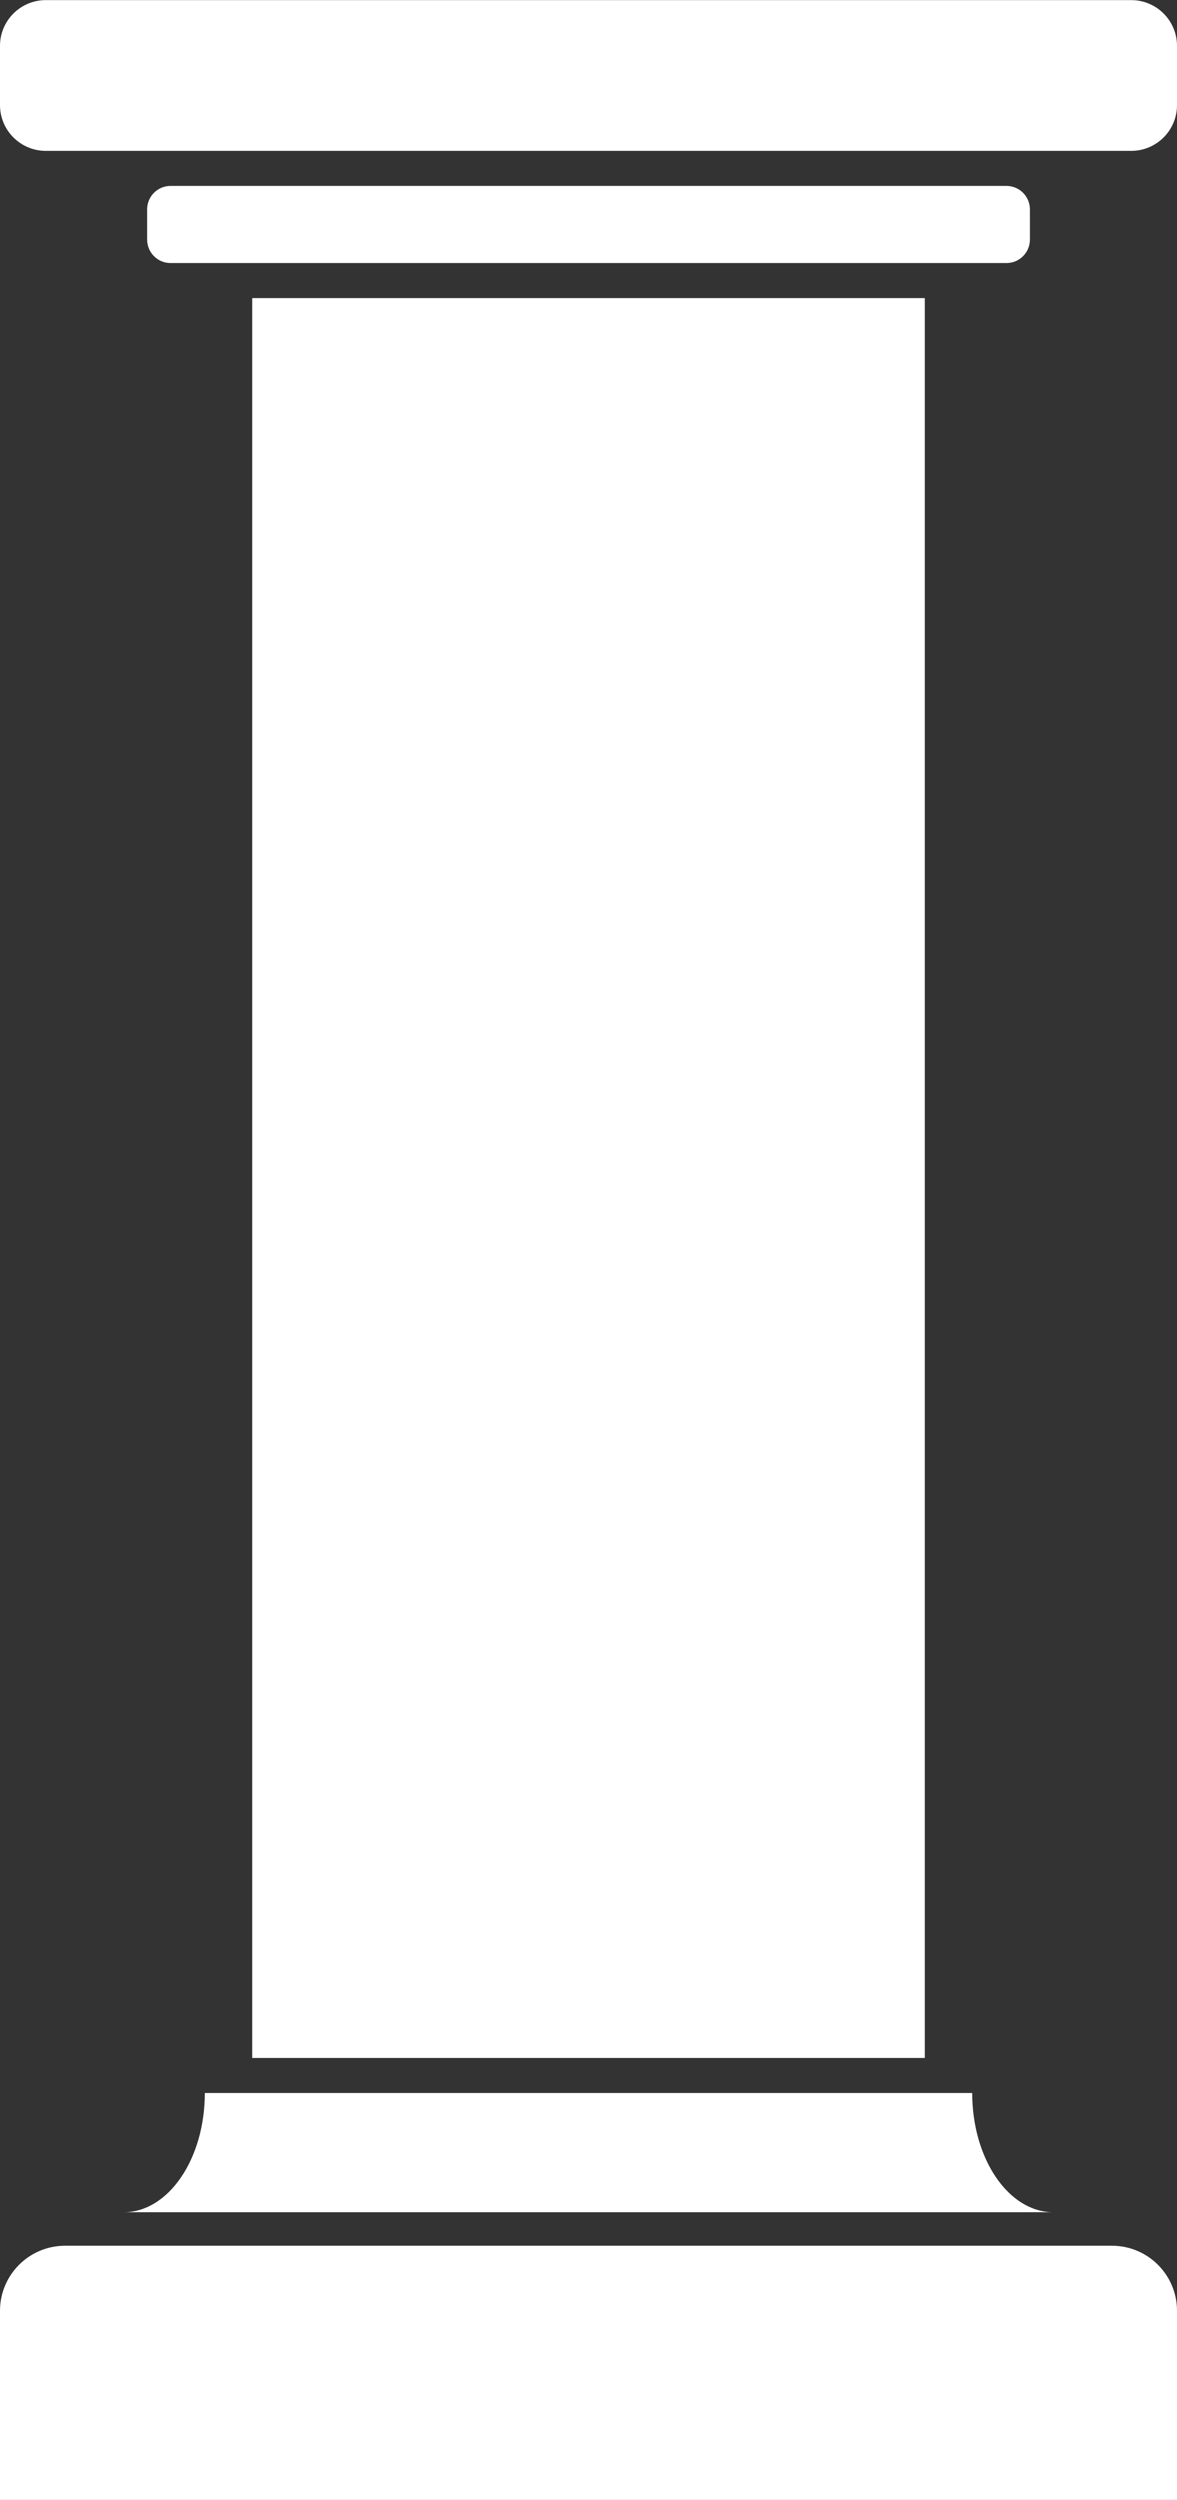
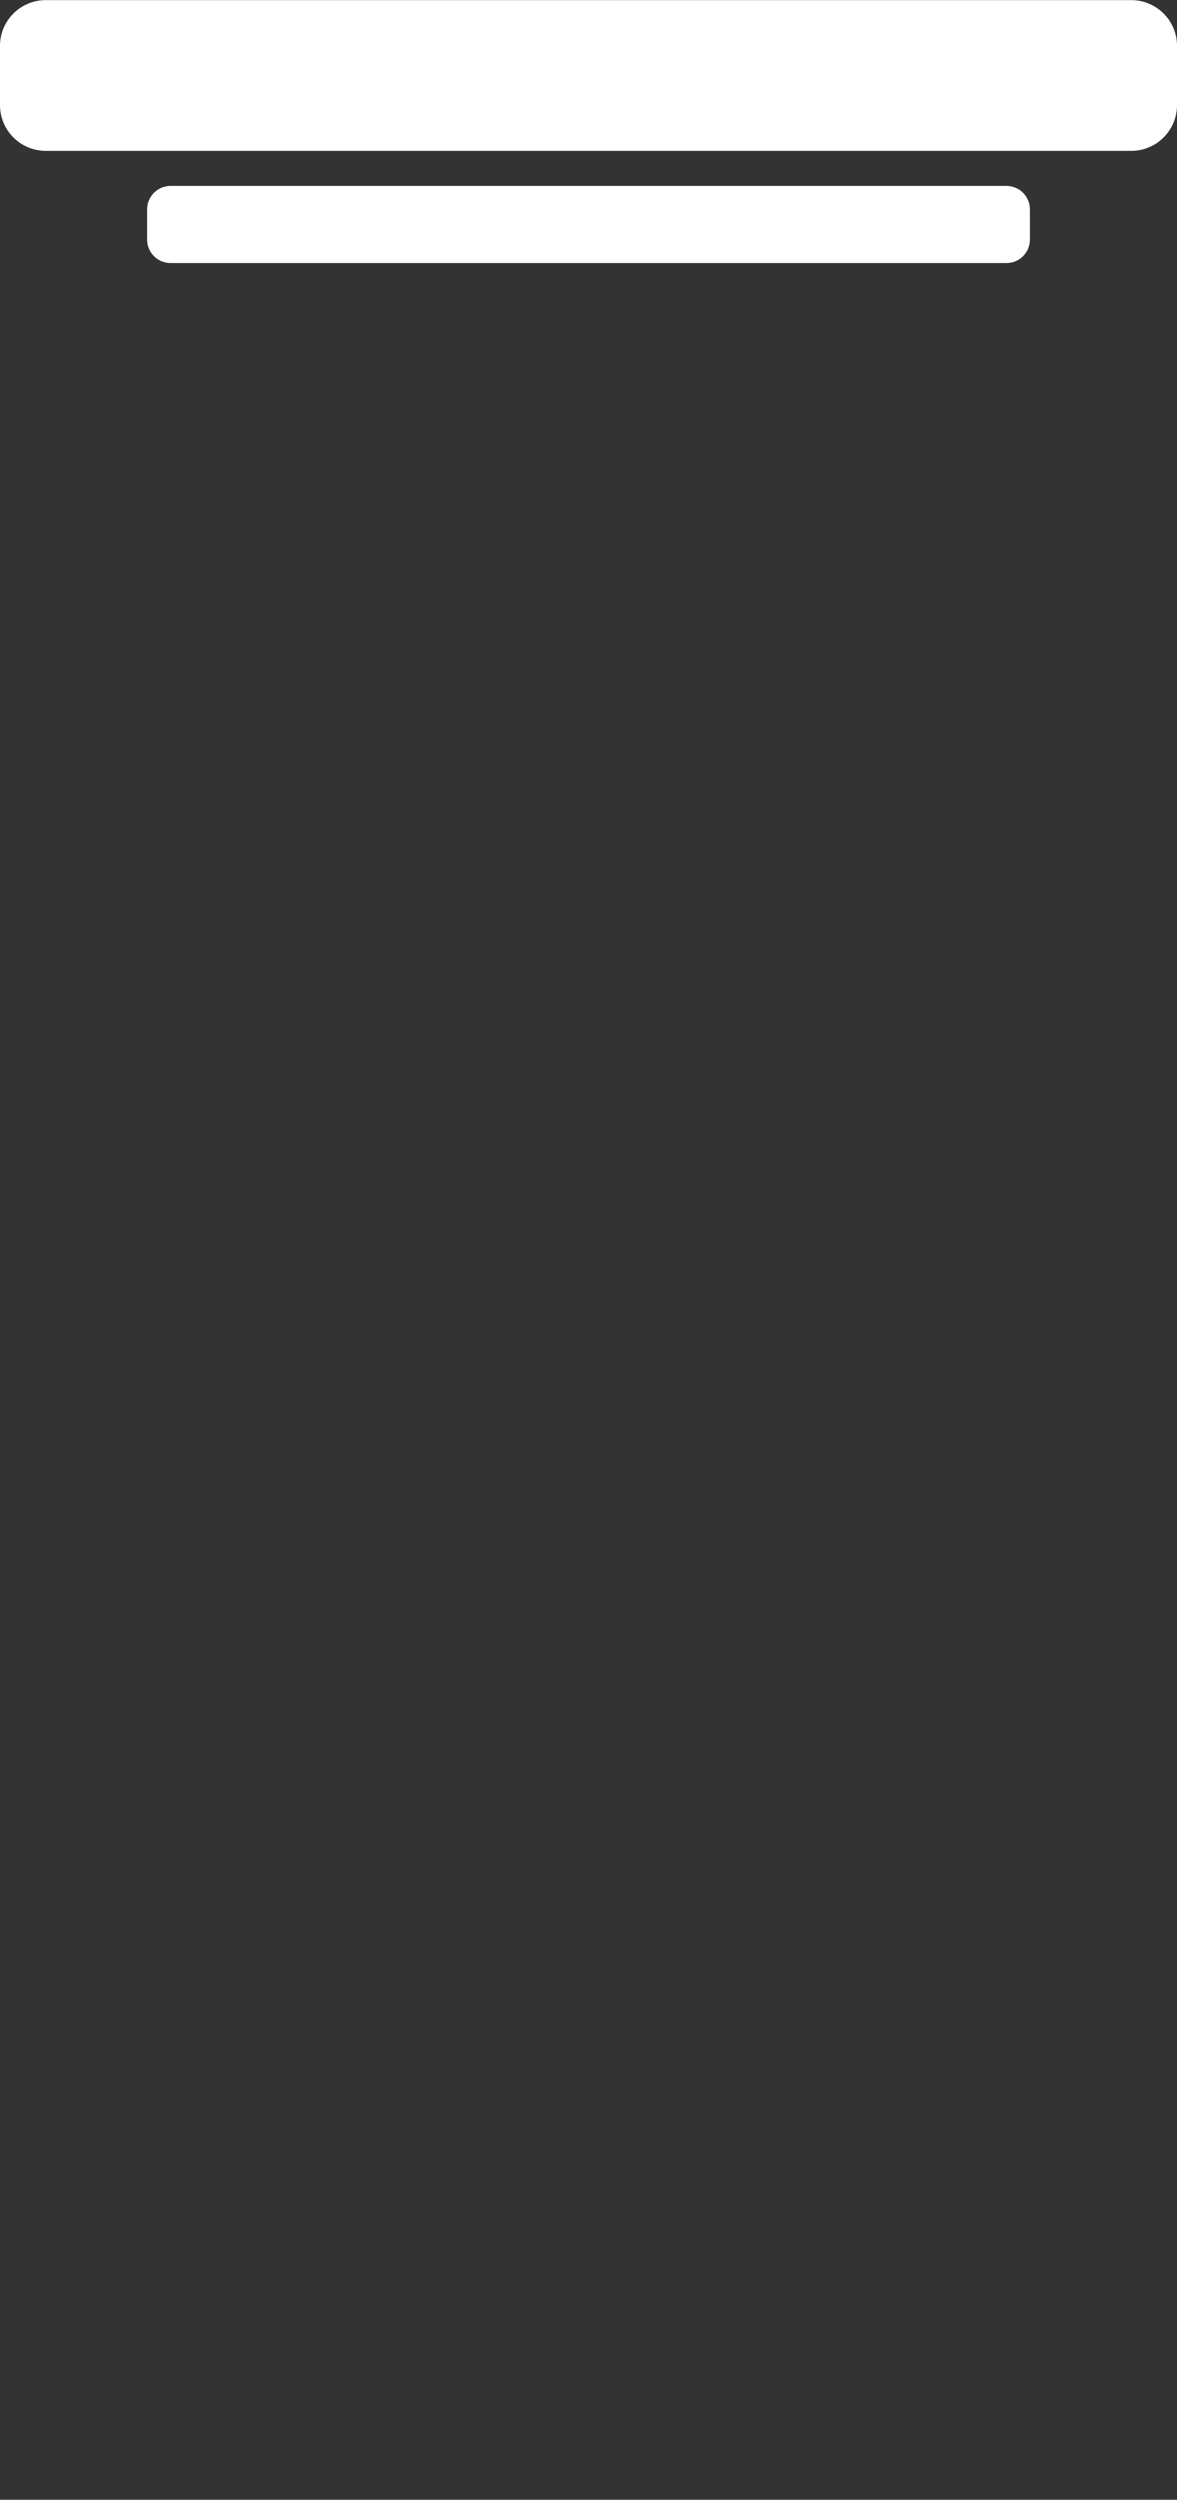
<svg xmlns="http://www.w3.org/2000/svg" fill="#ffffff" height="1061.1" preserveAspectRatio="xMidYMid meet" version="1" viewBox="750.0 469.4 500.0 1061.1" width="500" zoomAndPan="magnify">
  <rect x="750.0" y="469.4" width="500.0" height="1061.1" fill="#333333" stroke="none" />
  <g id="change1_1">
    <path d="M 1187.512 571.102 L 1187.512 558.27 C 1187.512 552.77 1183.059 548.32 1177.551 548.32 L 822.445 548.32 C 816.957 548.32 812.504 552.77 812.504 558.27 L 812.504 571.102 C 812.504 576.609 816.957 581.059 822.445 581.059 L 1177.551 581.059 C 1183.059 581.059 1187.512 576.609 1187.512 571.102" fill="inherit" />
    <path d="M 1230.559 469.449 L 769.453 469.449 C 758.711 469.449 750 478.141 750 488.891 L 750 514 C 750 524.73 758.711 533.441 769.453 533.441 L 1230.559 533.441 C 1241.301 533.441 1250 524.73 1250 514 L 1250 488.891 C 1250 478.141 1241.301 469.449 1230.559 469.449" fill="inherit" />
-     <path d="M 1222.371 1422.672 L 777.641 1422.672 C 762.383 1422.672 750 1435.039 750 1450.289 L 750 1530.551 L 1250 1530.551 L 1250 1450.289 C 1250 1435.039 1237.629 1422.672 1222.371 1422.672" fill="inherit" />
-     <path d="M 1142.859 1342.961 L 1142.859 595.941 L 857.145 595.941 L 857.145 1342.961 L 1142.859 1342.961" fill="inherit" />
-     <path d="M 1197.469 1408.441 C 1178.441 1408.441 1163 1385.789 1163 1357.84 L 837.012 1357.84 C 837.012 1385.789 821.574 1408.441 802.539 1408.441 L 1197.469 1408.441" fill="inherit" />
  </g>
</svg>